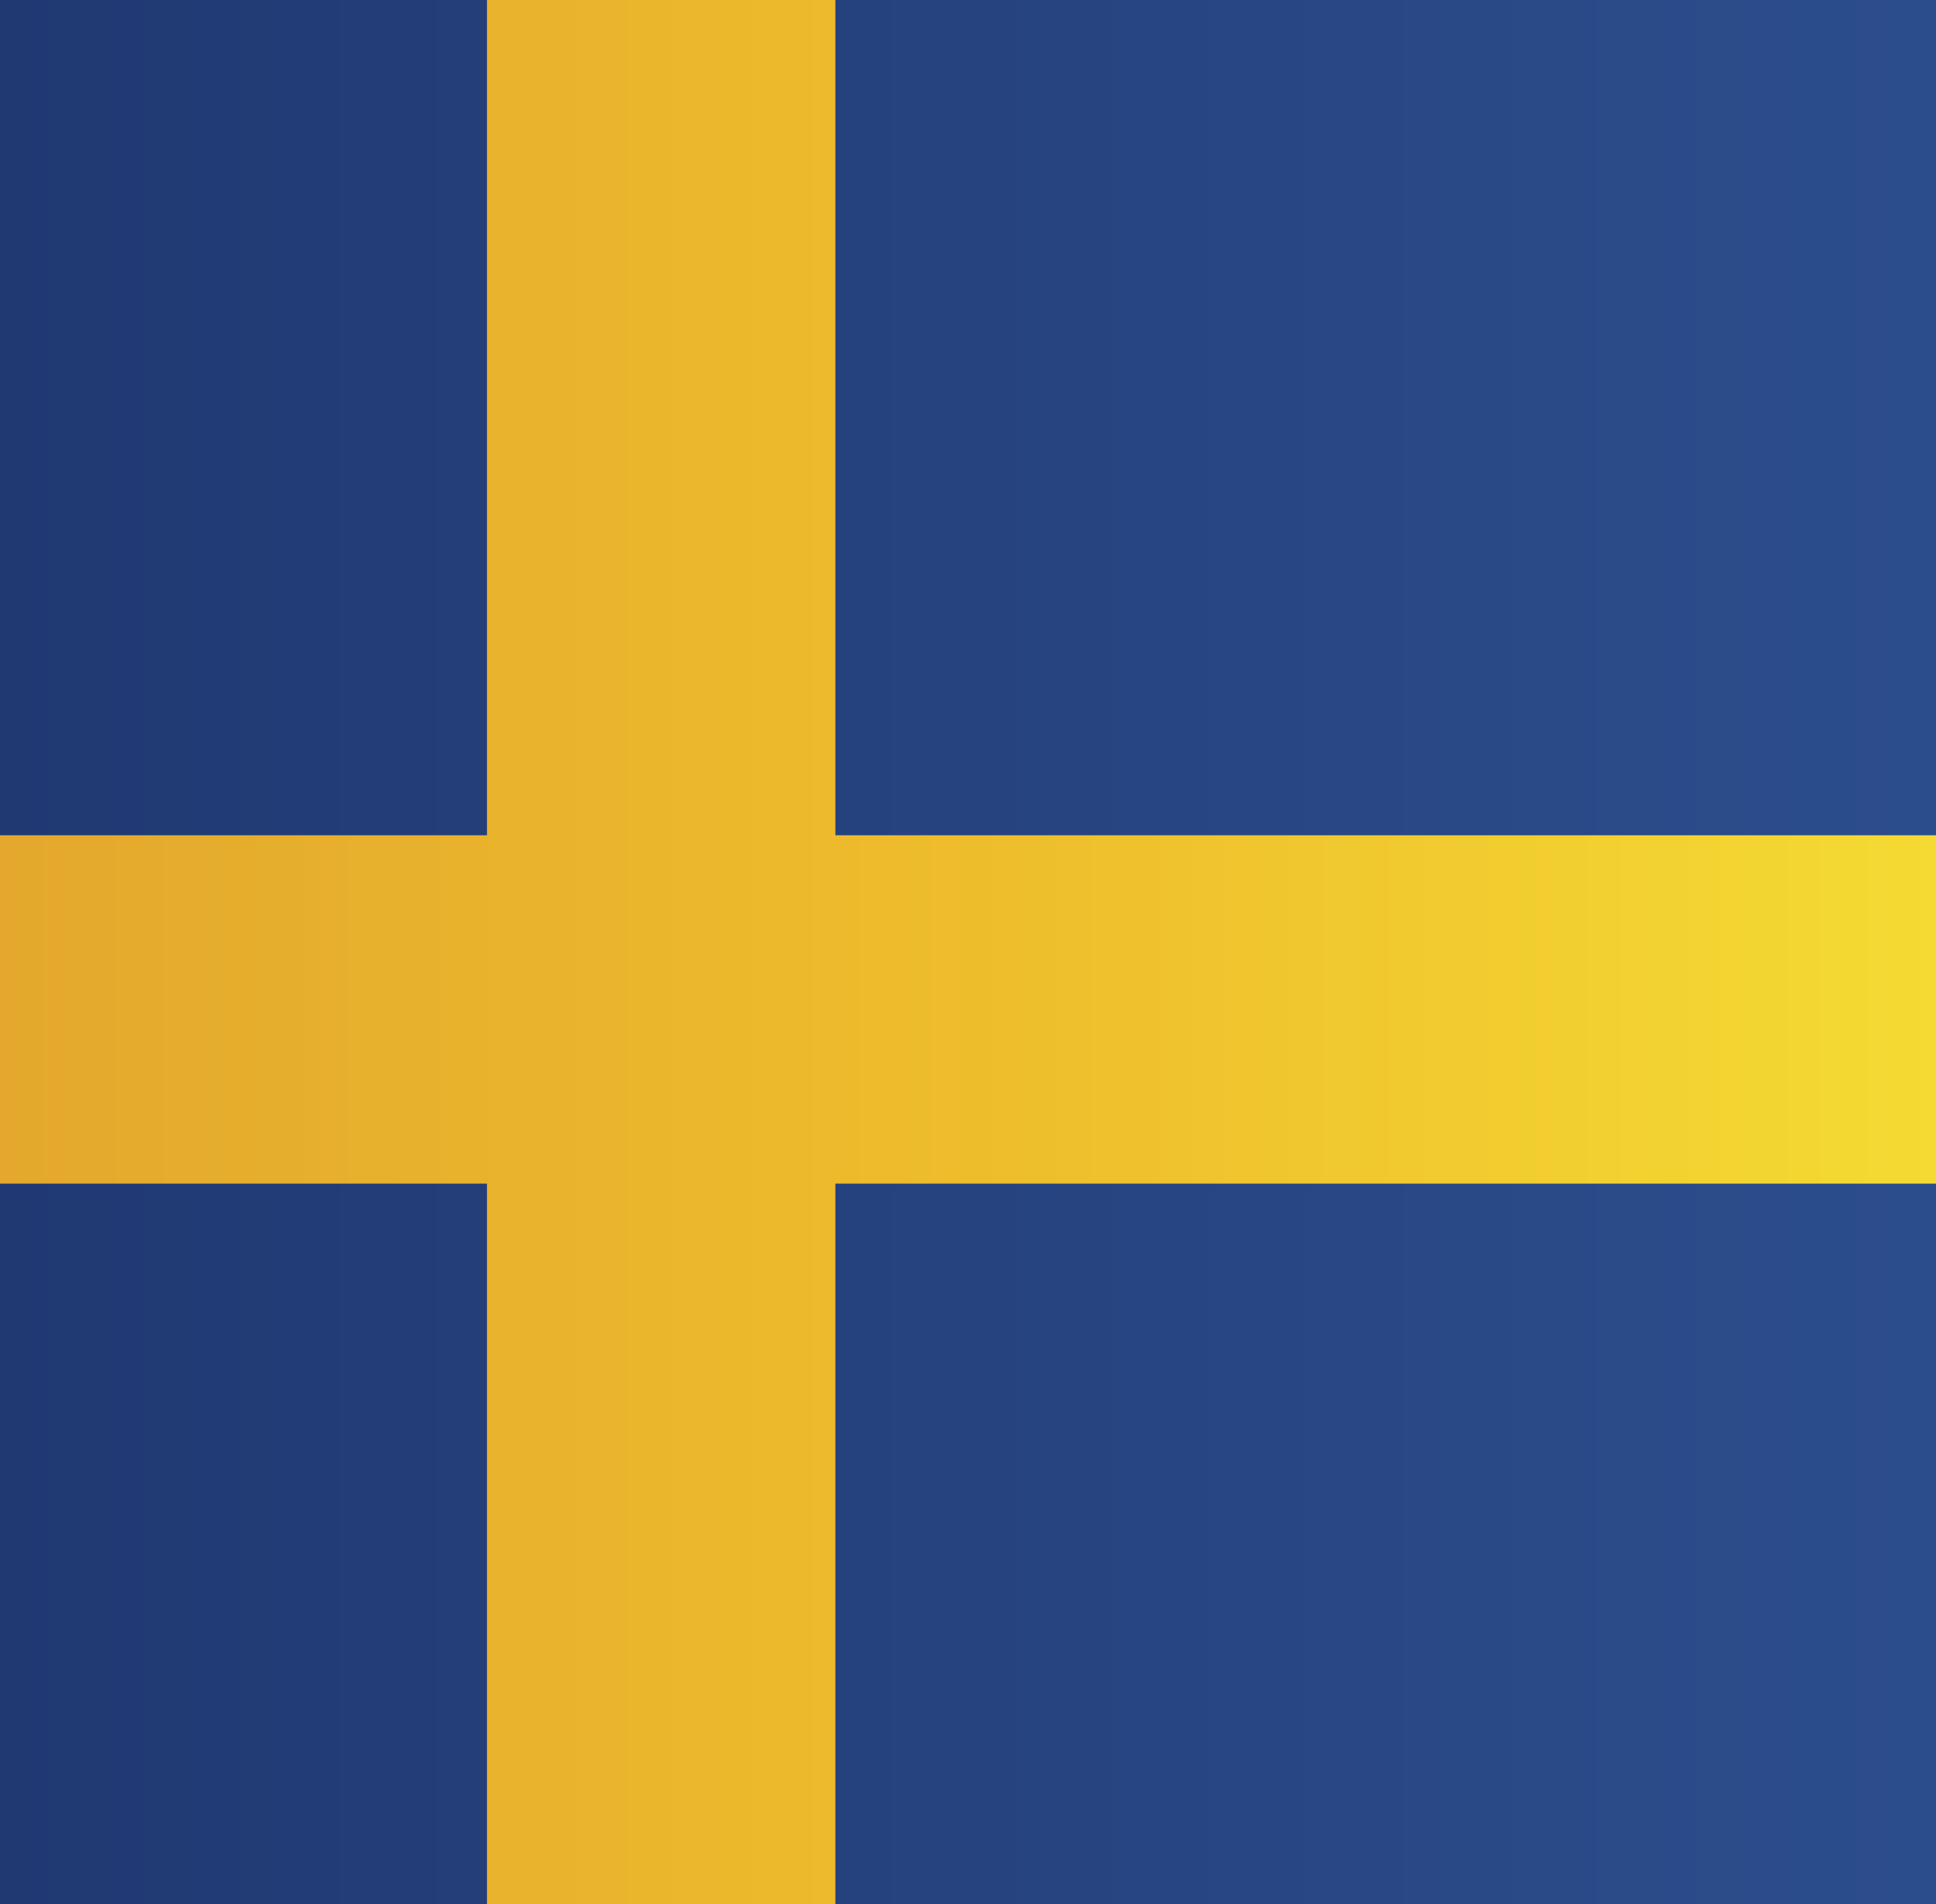
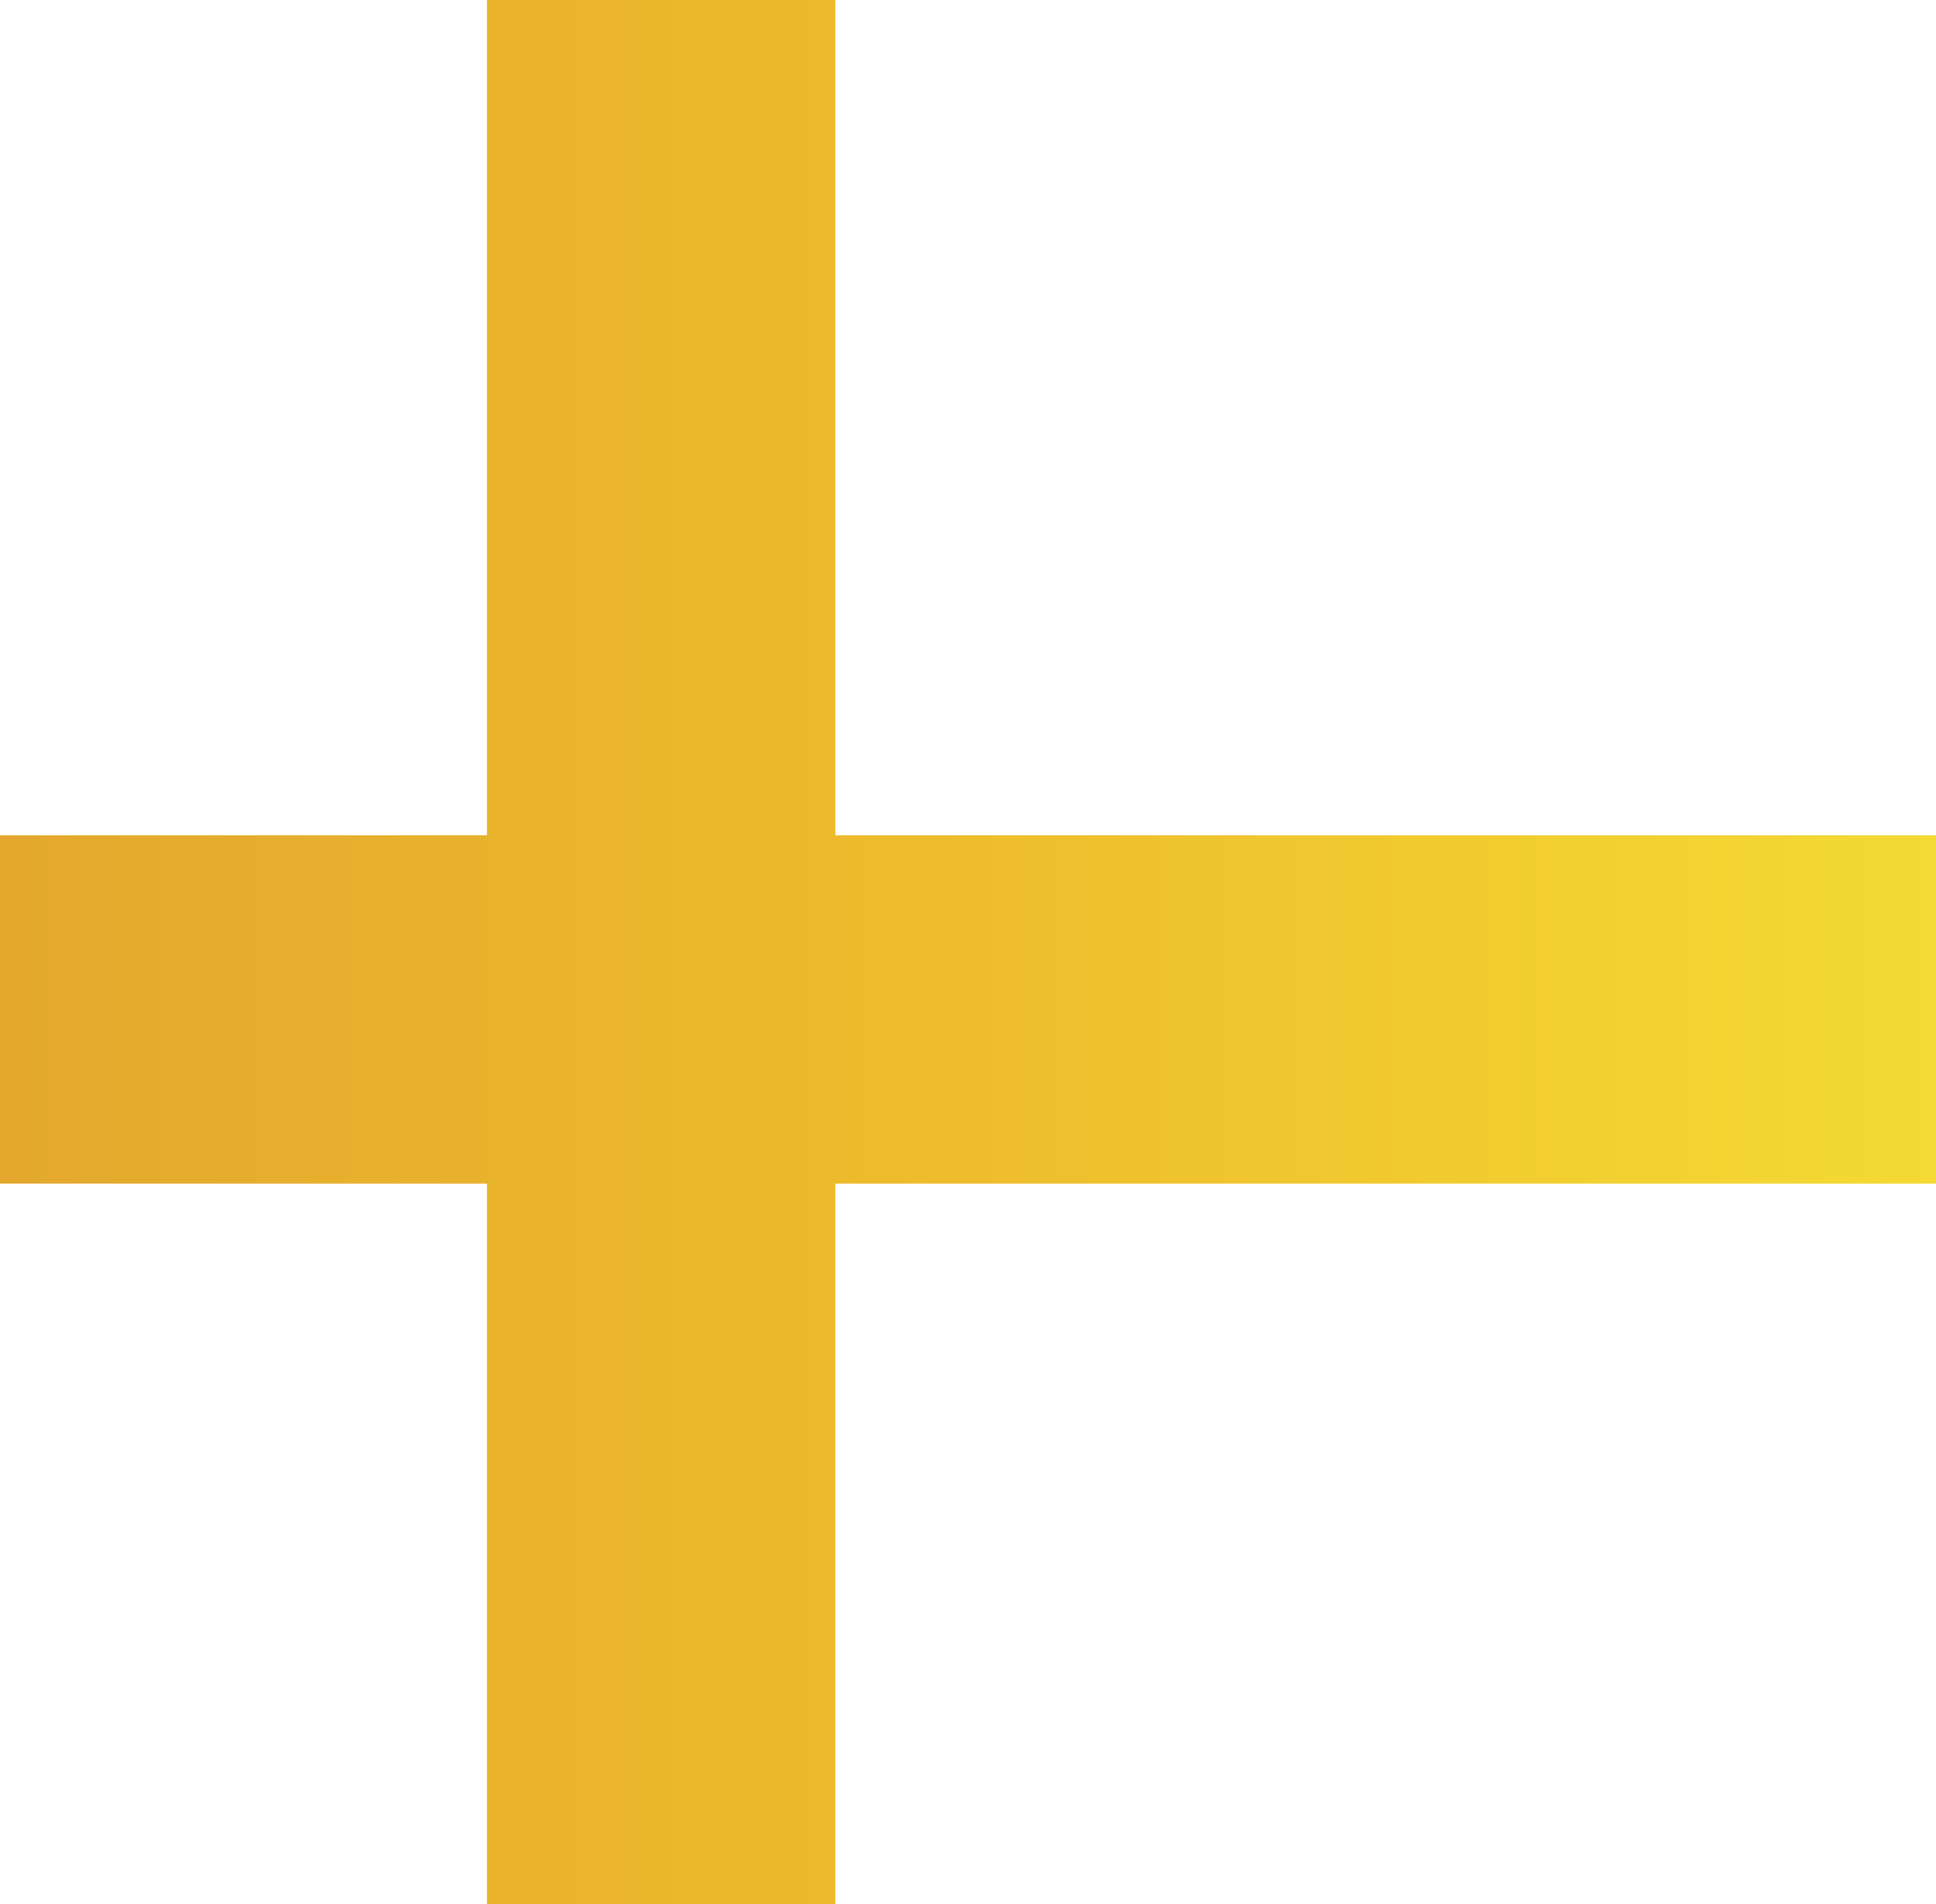
<svg xmlns="http://www.w3.org/2000/svg" version="1.1" x="0px" y="0px" width="48.9px" height="48.1px" viewBox="0 0 48.9 48.1" enable-background="new 0 0 48.9 48.1" xml:space="preserve">
  <defs>
</defs>
  <g id="Drapeau_1_">
    <linearGradient id="SVGID_1_" gradientUnits="userSpaceOnUse" x1="1572.463" y1="24.064" x2="1621.351" y2="24.064" gradientTransform="matrix(-1 0 0 1 1621.352 0)">
      <stop offset="0" style="stop-color:#2C4D8C" />
      <stop offset="1" style="stop-color:#203973" />
    </linearGradient>
-     <rect x="0" y="0" fill="url(#SVGID_1_)" width="48.9" height="48.1" />
    <linearGradient id="SVGID_2_" gradientUnits="userSpaceOnUse" x1="48.888" y1="24.063" x2="-2.673914e-10" y2="24.063">
      <stop offset="0" style="stop-color:#F4DA33" />
      <stop offset="0.496" style="stop-color:#EEBD2C" />
      <stop offset="1" style="stop-color:#E3A82D" />
    </linearGradient>
    <polygon fill="url(#SVGID_2_)" points="48.9,21.1 21.1,21.1 21.1,0 12.3,0 12.3,21.1 0,21.1 0,29.9 12.3,29.9 12.3,48.1 21.1,48.1    21.1,29.9 48.9,29.9  " />
  </g>
</svg>